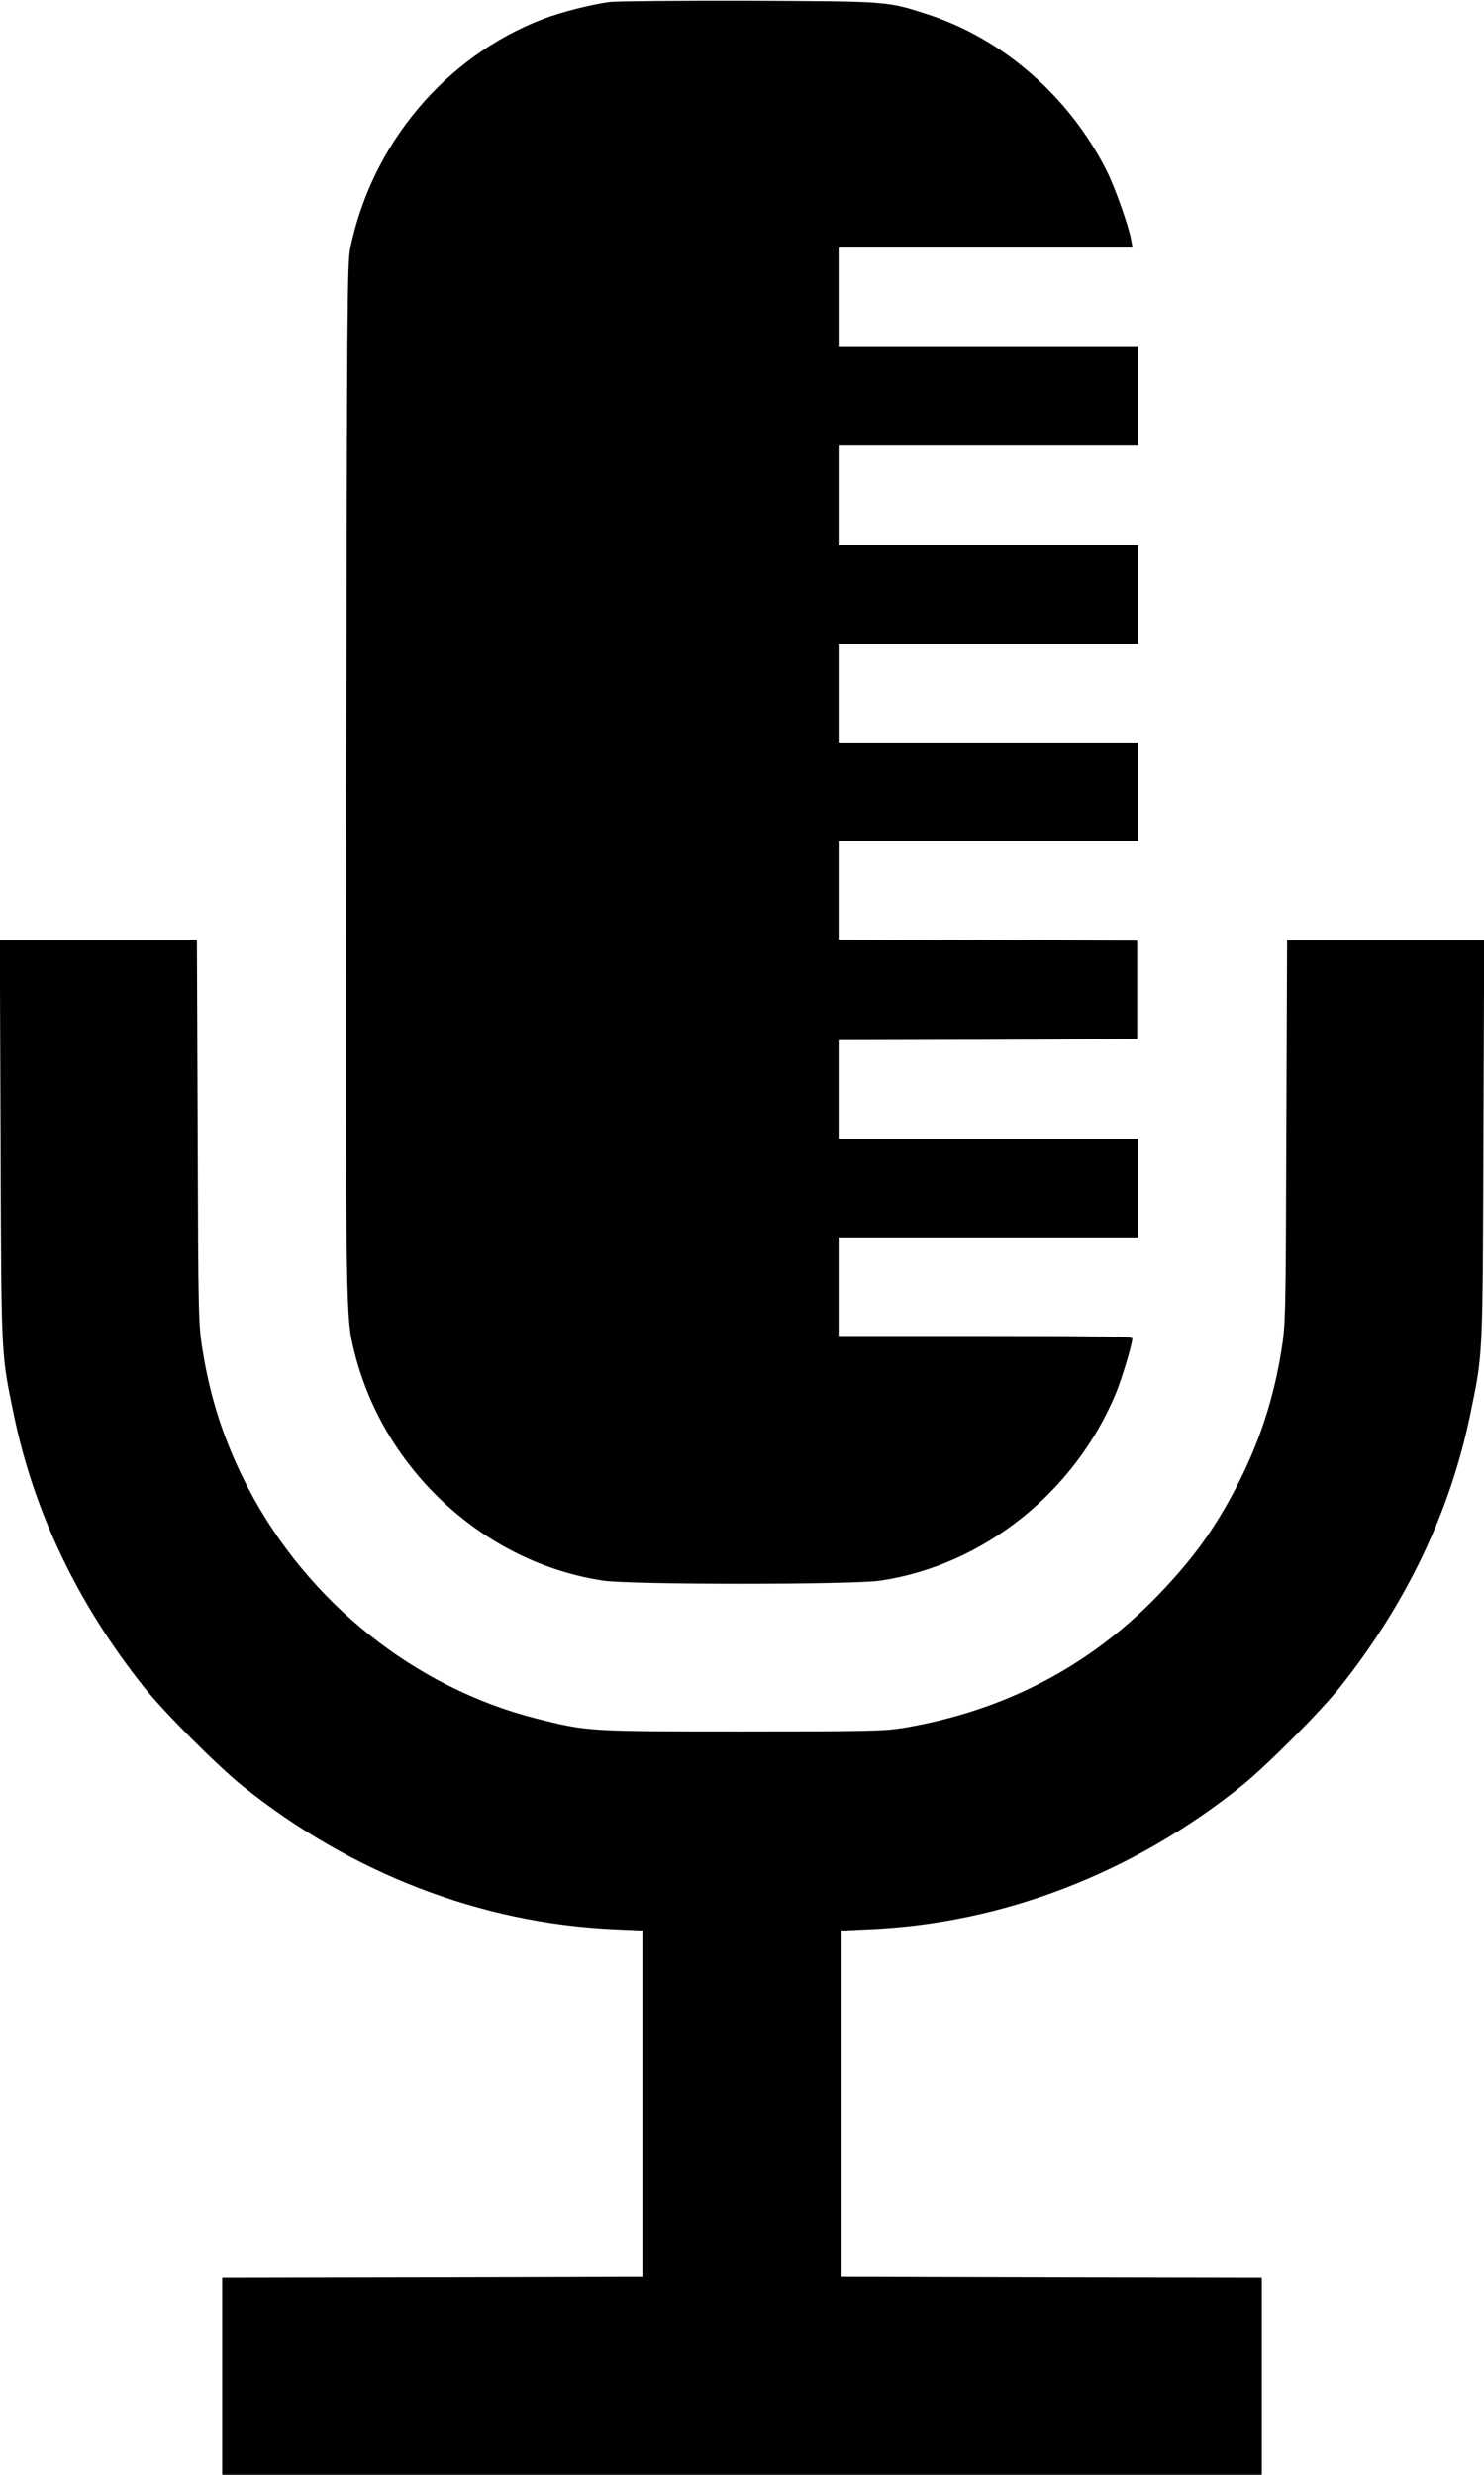
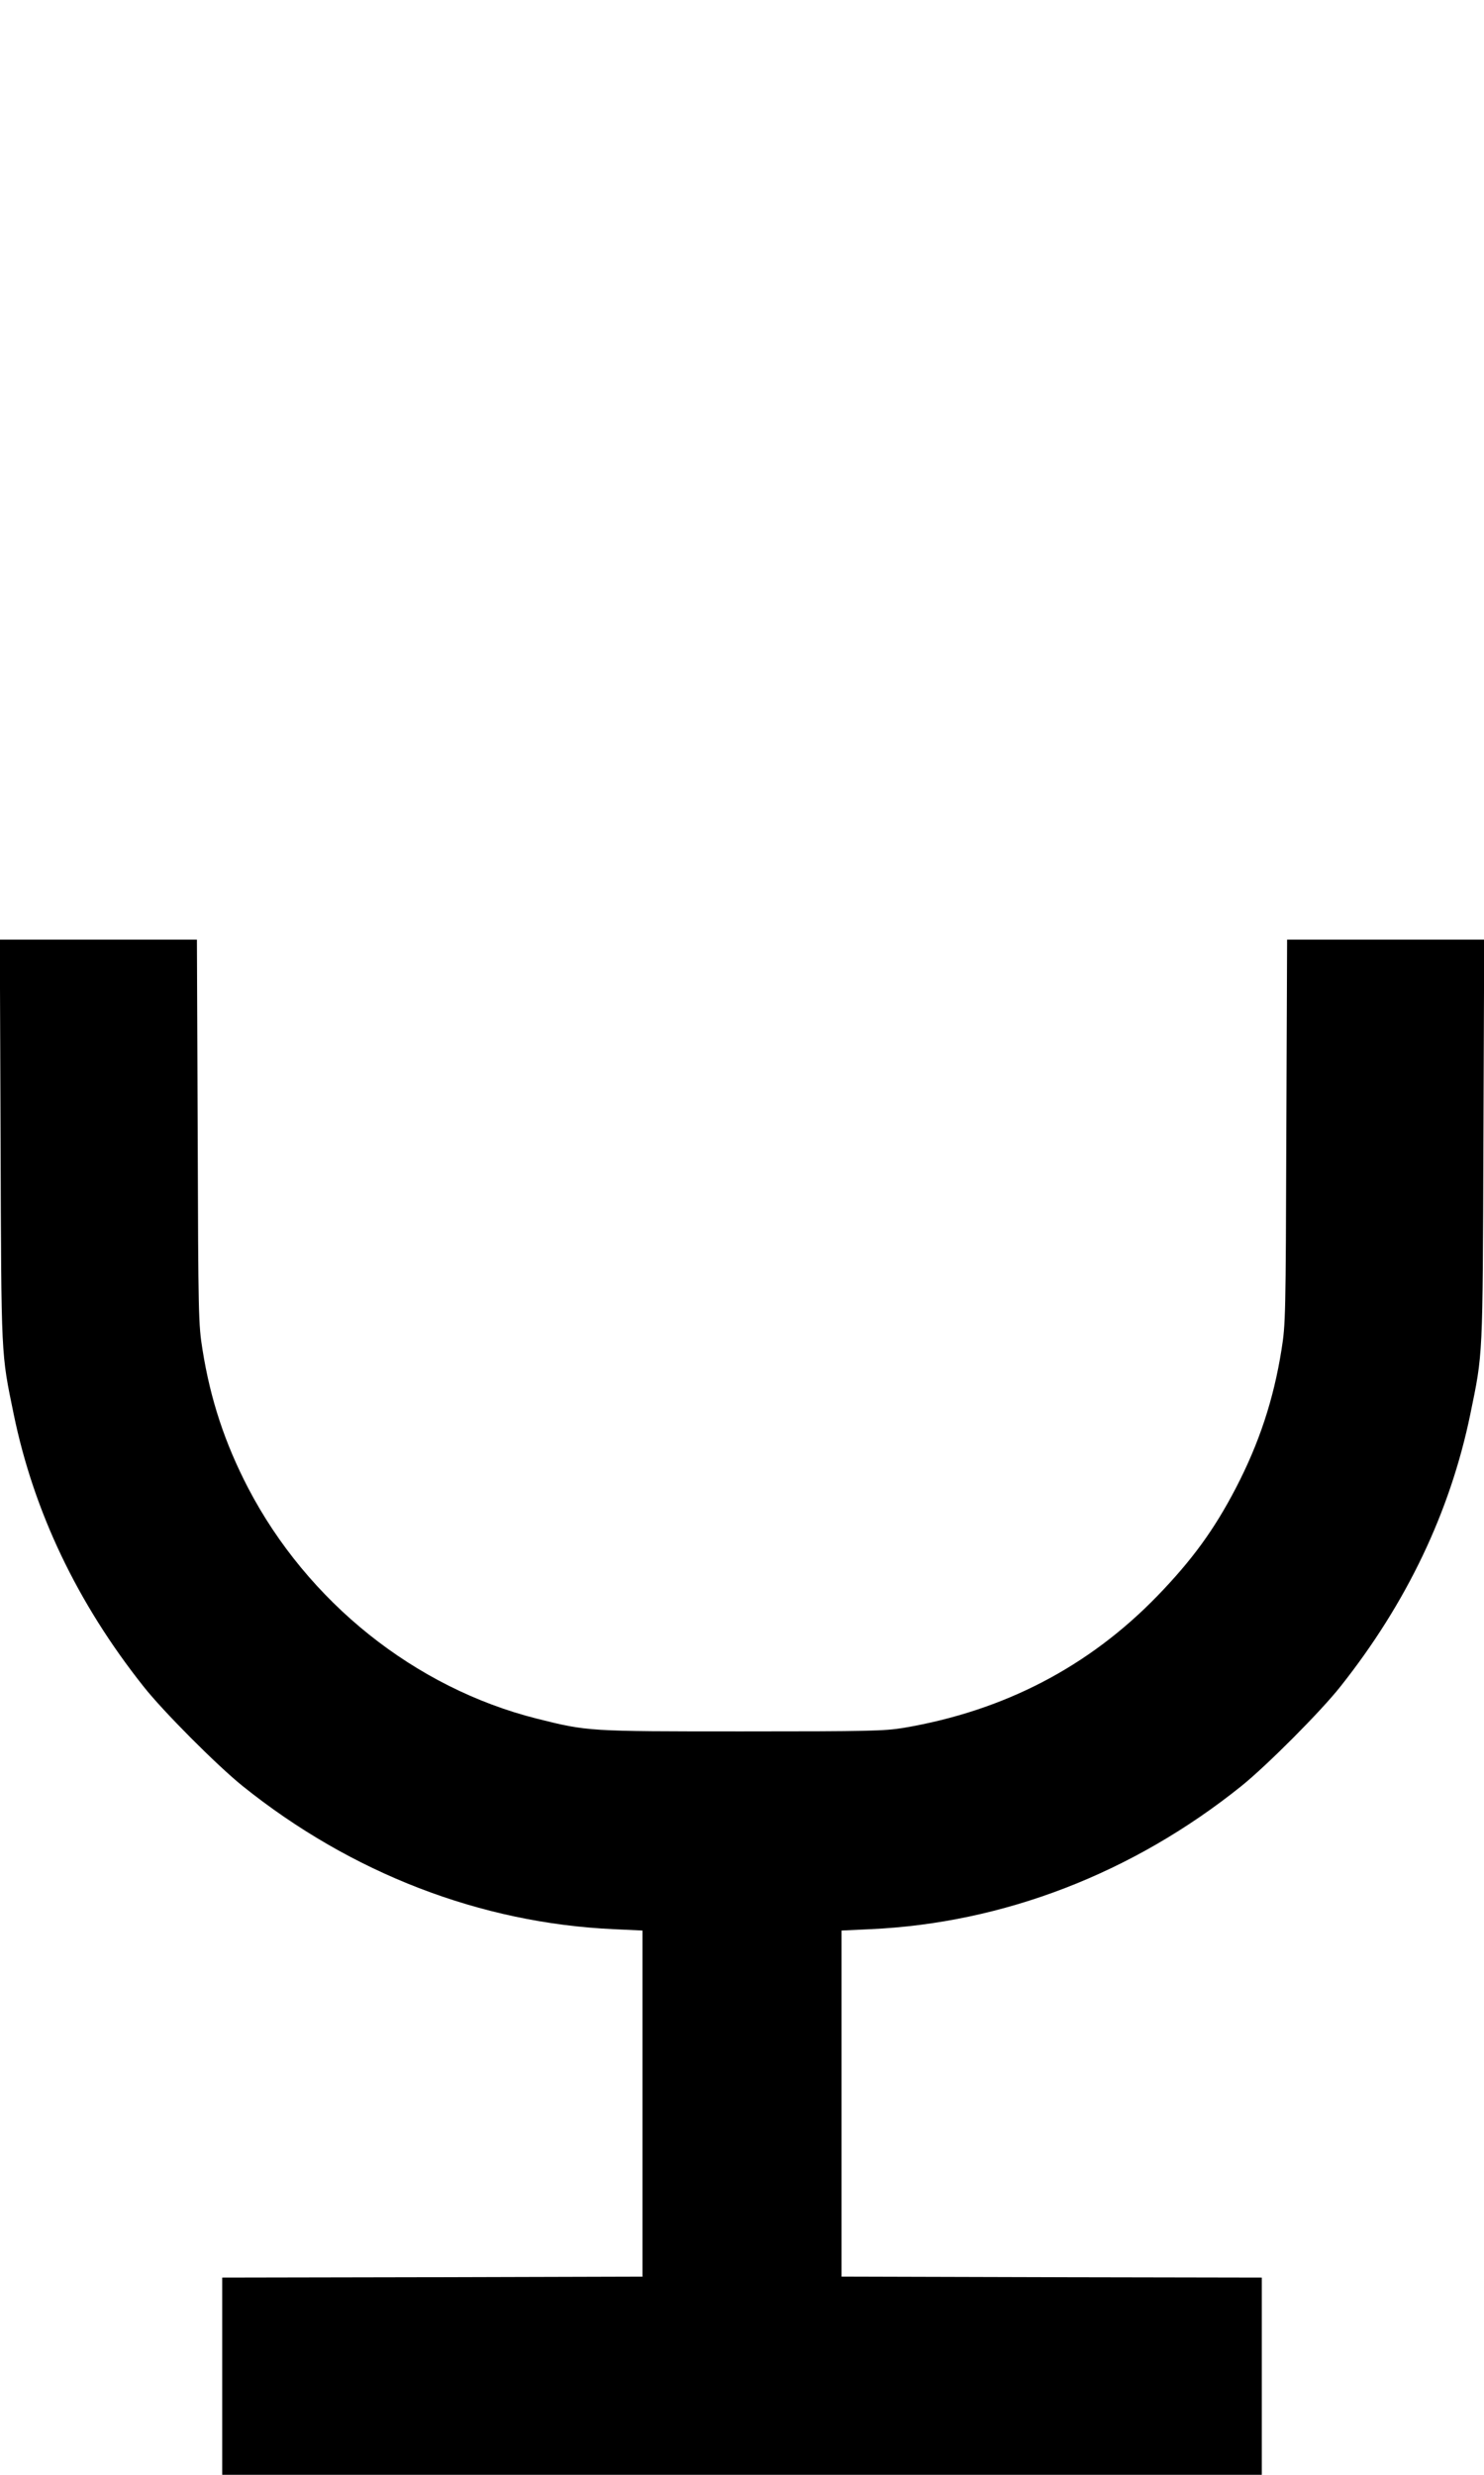
<svg xmlns="http://www.w3.org/2000/svg" version="1.0" width="768pt" height="1280pt" viewBox="0 0 768 1280" preserveAspectRatio="xMidYMid meet">
  <g transform="translate(0,1280) scale(0.1,-0.1)" fill="#000000" stroke="none">
-     <path d="M3158 12790 c-91 -11 -256 -53 -350 -89 -504 -195 -884 -646 -995 -1184 -16 -76 -17 -285 -21 -2742 -3 -2824 -4 -2785 44 -2975 153 -606 674 -1083 1284 -1175 139 -22 1297 -22 1438 0 532 80 1005 457 1218 971 31 77 84 252 84 282 0 9 -159 12 -760 12 l-760 0 0 255 0 255 775 0 775 0 0 255 0 255 -775 0 -775 0 0 255 0 255 773 2 772 3 0 255 0 255 -772 3 -773 2 0 255 0 255 775 0 775 0 0 255 0 255 -775 0 -775 0 0 255 0 255 775 0 775 0 0 255 0 255 -775 0 -775 0 0 260 0 260 775 0 775 0 0 255 0 255 -775 0 -775 0 0 255 0 255 760 0 761 0 -7 38 c-12 71 -84 274 -128 361 -193 381 -532 678 -923 806 -213 69 -201 68 -923 71 -360 1 -685 -2 -722 -6z" />
    <path d="M3 6903 c4 -1139 2 -1097 68 -1418 104 -504 329 -976 672 -1408 101 -128 380 -408 513 -515 562 -451 1232 -709 1920 -740 l149 -7 0 -895 0 -895 -1087 -3 -1088 -2 0 -510 0 -510 2690 0 2690 0 0 510 0 510 -1087 2 -1088 3 0 895 0 895 149 7 c688 31 1358 289 1920 740 133 107 412 387 513 515 343 432 568 904 672 1408 66 321 64 279 68 1418 l4 1037 -510 0 -510 0 -4 -992 c-3 -960 -4 -998 -25 -1129 -41 -258 -116 -484 -236 -715 -113 -217 -227 -373 -406 -558 -357 -368 -795 -595 -1315 -683 -100 -16 -176 -18 -835 -18 -799 0 -798 0 -1062 66 -631 159 -1186 603 -1494 1193 -120 231 -195 457 -236 715 -21 131 -22 169 -25 1129 l-4 992 -510 0 -510 0 4 -1037z" />
  </g>
</svg>